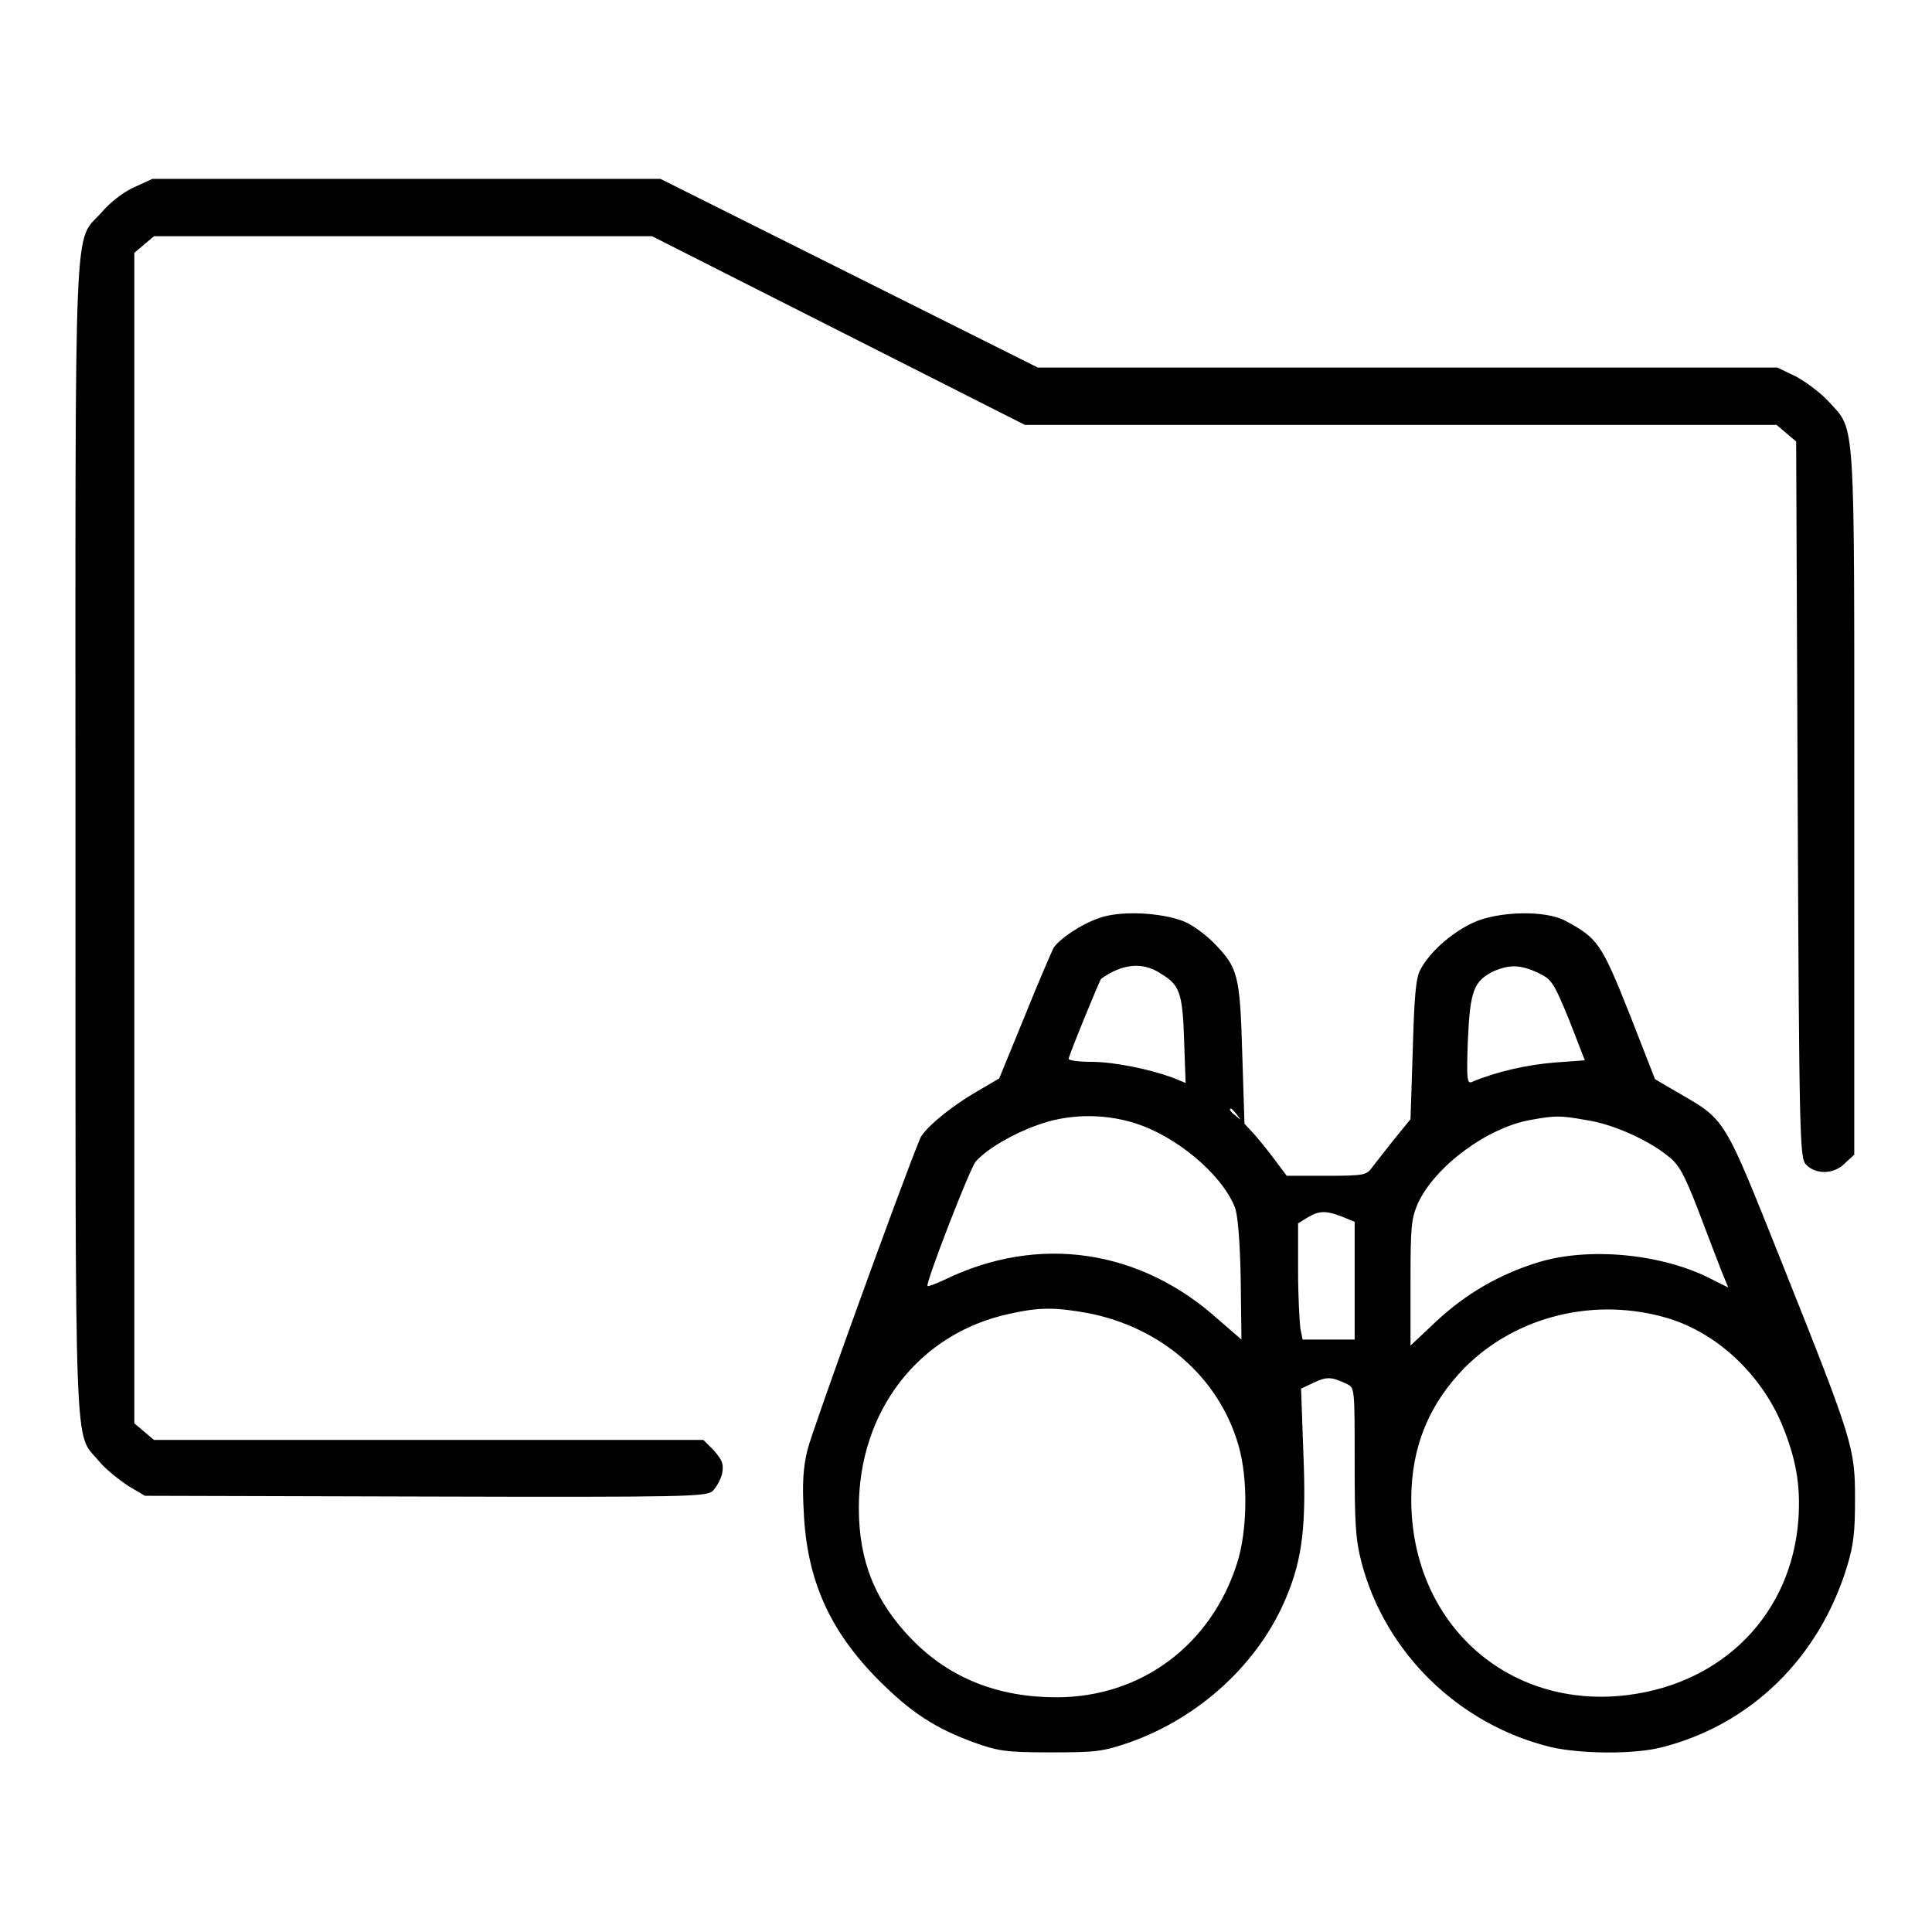
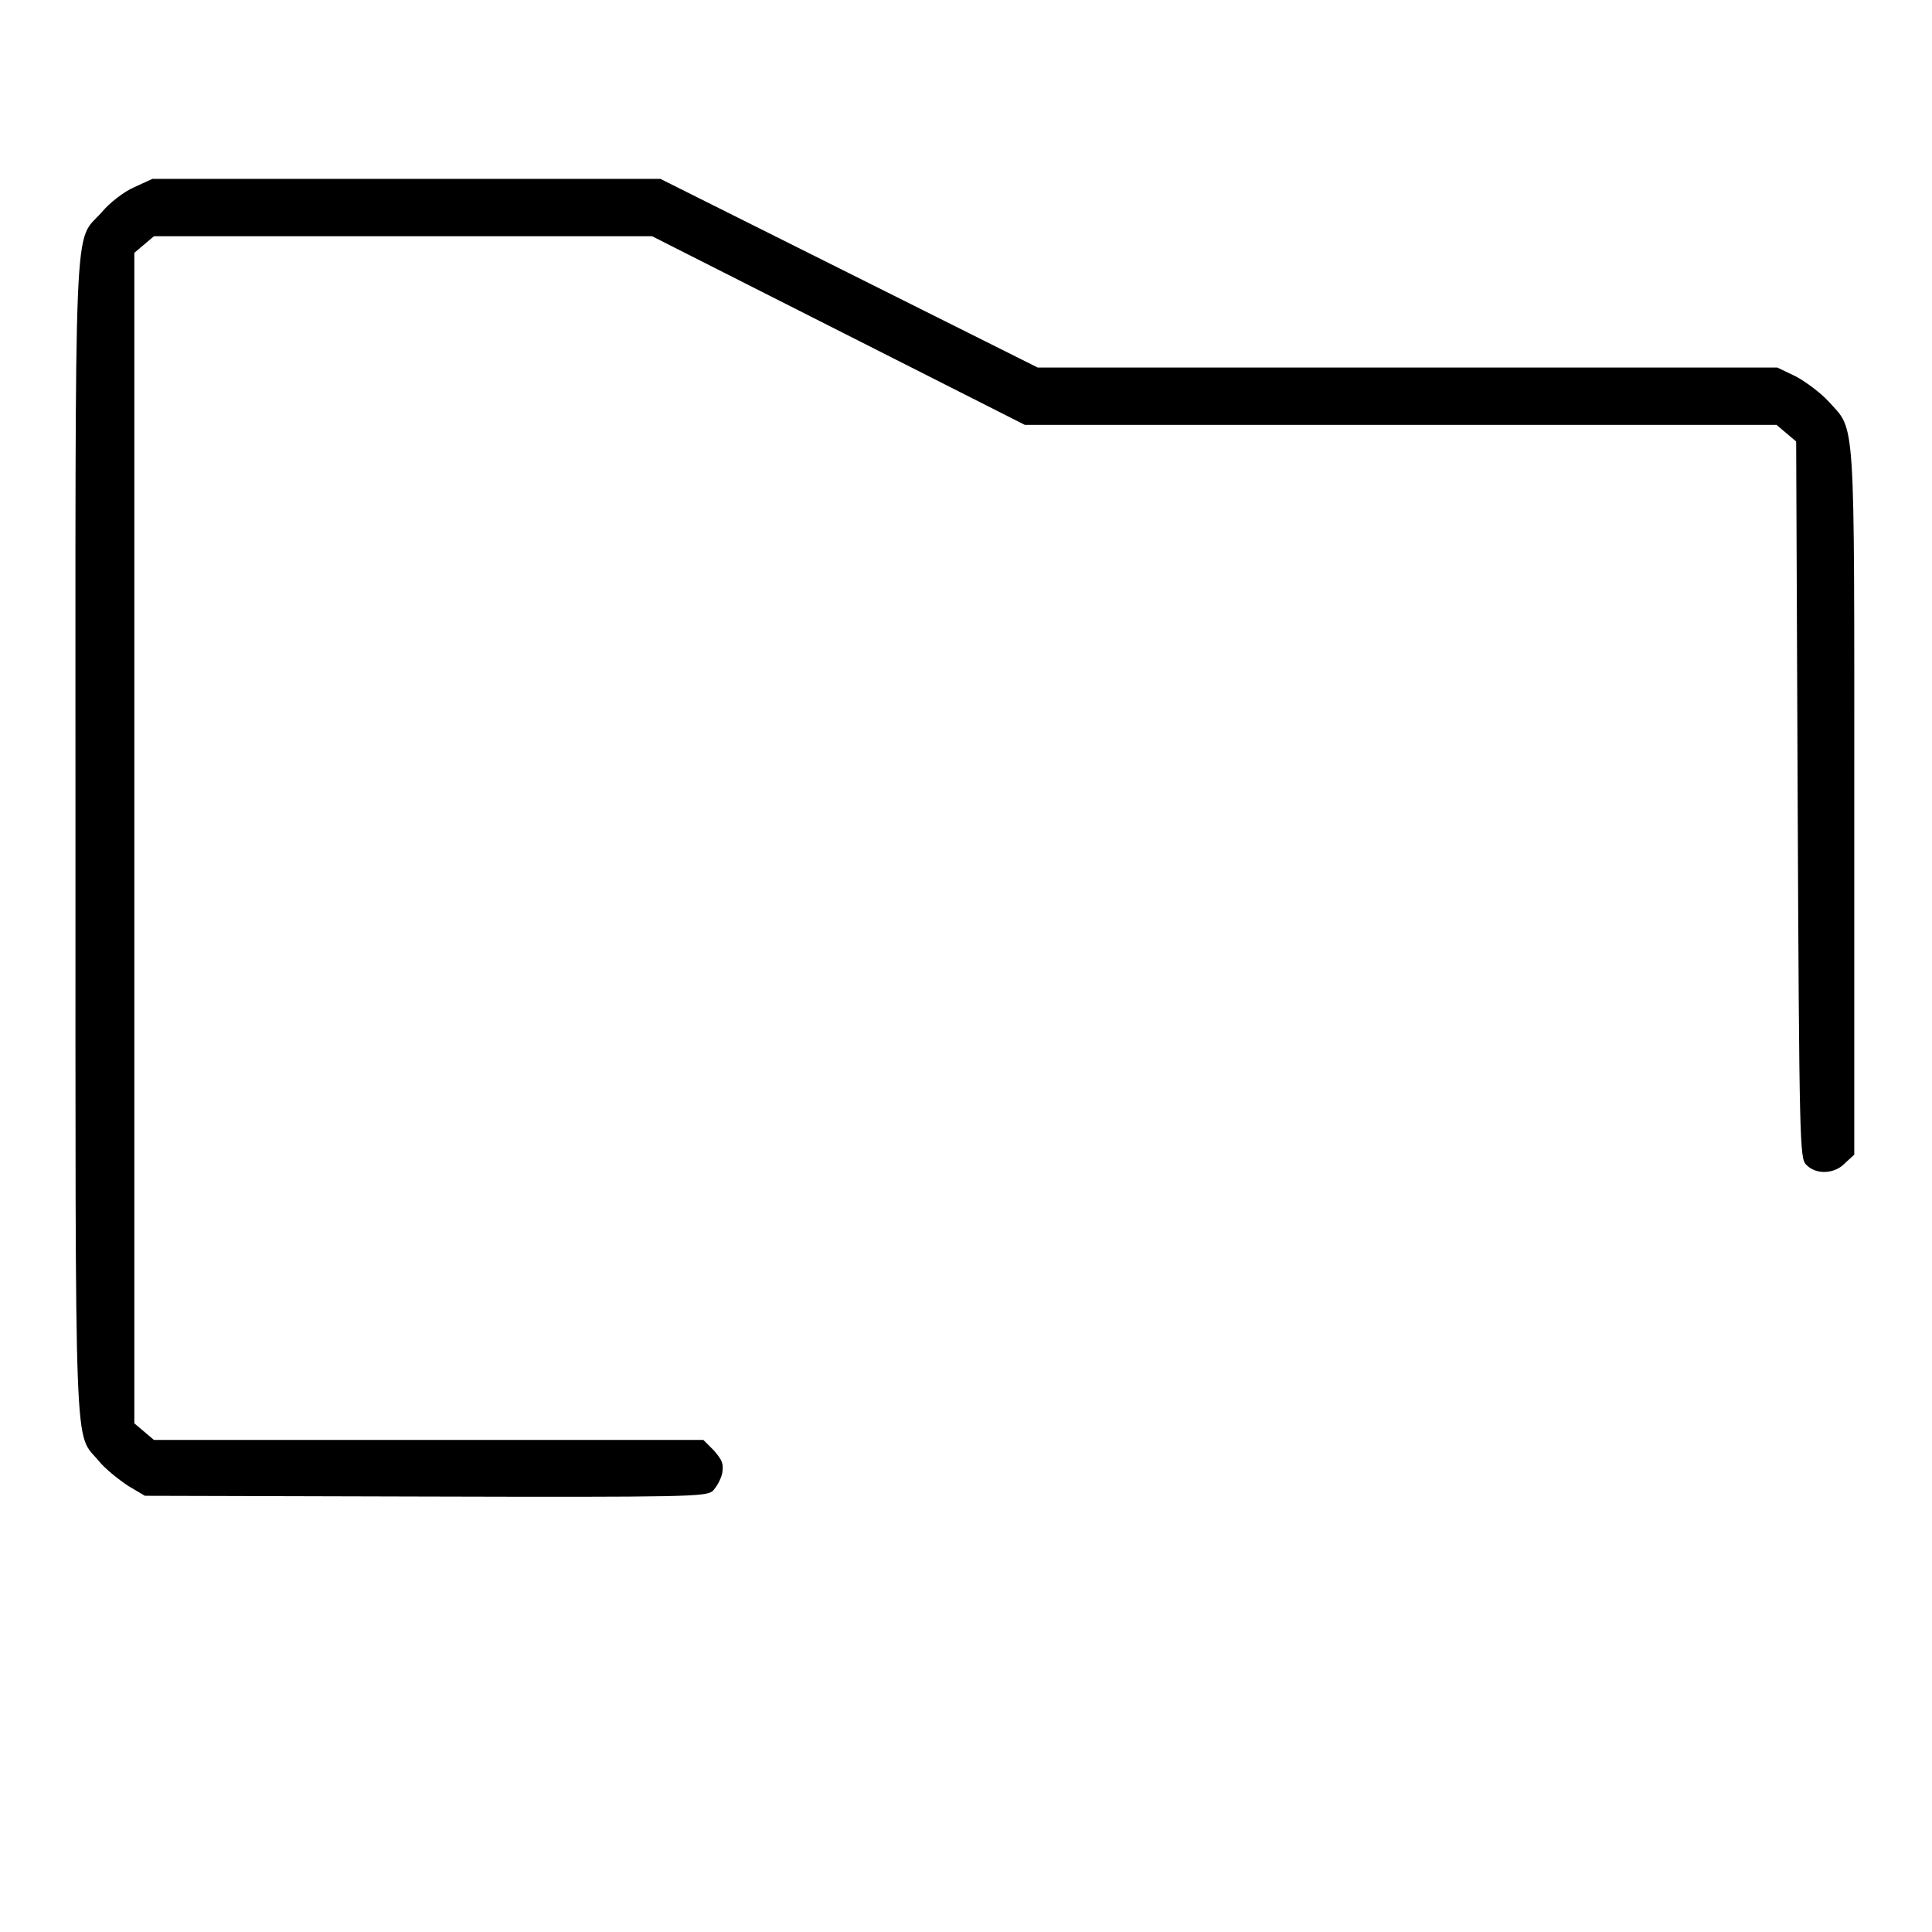
<svg xmlns="http://www.w3.org/2000/svg" version="1.1" x="0px" y="0px" viewBox="0 0 256 256" enable-background="new 0 0 256 256" xml:space="preserve">
  <g>
    <g>
      <g>
        <path fill="#000000" d="M17.8,24.8c-1.4,0.6-3.3,2.1-4.3,3.3C9.7,32.4,10,25.7,10,111c0,84.6-0.2,78.6,3.1,82.6c0.9,1.1,2.7,2.5,3.9,3.3l2.2,1.3l37.1,0.1c34.9,0.1,37.1,0,38.1-0.7c0.5-0.5,1.1-1.5,1.3-2.4c0.2-1.3,0-1.7-1.1-3l-1.4-1.4H56.8H20.4l-1.3-1.1l-1.3-1.1V111V33.5l1.3-1.1l1.3-1.1h33h33l24.7,12.5l24.7,12.5h49.8h49.8l1.3,1.1l1.3,1.1l0.2,47.4c0.2,45.8,0.3,47.5,1.1,48.4c1.3,1.4,3.8,1.3,5.2-0.2l1.2-1.1v-46.7c0-52.1,0.2-49.1-3.4-53.1c-1-1.1-3-2.6-4.3-3.3l-2.5-1.2h-49h-49l-25-12.5l-25-12.5H54H20.2L17.8,24.8z" />
-         <path fill="#000000" d="M145.5,121.7c-2.3,0.8-5.1,2.7-5.9,3.9c-0.2,0.4-2,4.5-3.8,9l-3.4,8.3l-2.9,1.7c-3.5,2-7.1,5-7.6,6.3c-2.7,6.6-14.3,38.7-14.9,41.2c-0.6,2.4-0.7,4.6-0.5,8.2c0.4,9,3.4,15.8,10,22.4c4.2,4.2,7.4,6.3,12.6,8.2c3.1,1.1,4.1,1.3,10.1,1.3c6,0,6.9-0.1,10.4-1.3c9.4-3.3,17.3-10.6,20.9-19.4c2.1-5.1,2.6-9.4,2.2-19l-0.3-8.5l1.7-0.8c1.7-0.8,2.3-0.8,4.4,0.2c1,0.5,1,0.6,1,10.2c0,8.2,0.1,10.3,0.9,13.4c3.1,11.9,12.8,21.5,25.1,24.5c3.9,0.9,11.1,1,14.8,0c11.7-3,20.7-11.8,24.4-23.8c0.9-2.9,1.1-4.6,1.1-9c0-6.8-0.2-7.6-9.5-30.9c-8-20-7.5-19.3-14.1-23.1l-2.9-1.7l-3.4-8.7c-3.7-9.3-4.2-10-8.5-12.3c-2.6-1.4-8.9-1.3-12.3,0.3c-2.9,1.4-5.7,3.9-6.9,6.2c-0.6,1.1-0.8,3.5-1,10.6l-0.3,9.2l-2.2,2.7c-1.2,1.5-2.5,3.2-2.9,3.7c-0.7,1-1.1,1.1-6,1.1l-5.3,0l-1.5-2c-0.8-1.1-2.1-2.7-2.8-3.5l-1.3-1.4l-0.3-9.4c-0.3-10.5-0.6-11.3-3.8-14.6c-1-1-2.7-2.3-3.9-2.8C153.9,120.9,148.3,120.6,145.5,121.7z M153.8,129c2.5,1.5,2.9,2.5,3.1,8.8l0.2,5.7l-1.7-0.7c-3-1.1-7.7-2.1-10.8-2.1c-1.7,0-3-0.2-3-0.4c0-0.4,4.1-10.4,4.3-10.6C148.7,127.7,151.4,127.4,153.8,129z M203.8,128.9c1.8,0.9,2,1.1,4.1,6.2l2.1,5.4l-4.1,0.3c-3.6,0.3-7.6,1.2-10.7,2.5c-0.8,0.4-0.9,0.1-0.7-5.5c0.3-6.6,0.8-7.8,3.4-9.1C200,127.8,201.4,127.8,203.8,128.9z M163.9,147.7c0.6,0.8,0.6,0.8-0.1,0.2c-0.8-0.6-1-1-0.7-1C163.2,146.9,163.6,147.3,163.9,147.7z M150.3,148.8c5.5,1.7,11.5,6.7,13.3,11.1c0.4,0.9,0.7,4.4,0.8,9.5l0.1,8.1l-3-2.6c-10.4-9.4-23.9-11.4-36.4-5.3c-1.1,0.5-2.1,0.9-2.2,0.8c-0.3-0.3,5.6-15.6,6.4-16.5c1.5-1.7,5-3.7,8.1-4.8C141.4,147.6,146.1,147.5,150.3,148.8z M210.1,148.4c3.5,0.5,8.2,2.6,10.8,4.7c1.5,1.1,2.2,2.3,4.1,7.2c1.2,3.2,2.6,6.8,3.1,8.1l0.9,2.2l-2.4-1.2c-6.5-3.3-16.2-4.2-22.9-2.1c-5.1,1.6-9.4,4.1-13.3,7.7l-3.5,3.3v-8.3c0-7.6,0.1-8.5,1-10.6c2.3-4.9,9.2-10,14.9-11C206.1,147.8,206.7,147.8,210.1,148.4z M177.8,161.2l1.7,0.7v7.8v7.8H176h-3.4l-0.3-1.5c-0.1-0.8-0.3-4.3-0.3-7.7v-6.2l1.3-0.8C174.8,160.4,175.7,160.4,177.8,161.2z M144.2,174c9.7,1.9,17.3,8.5,19.9,17.5c1.3,4.4,1.2,11.4-0.2,15.7c-3.5,10.9-12.8,17.7-23.9,17.7c-7.7,0-14.1-2.5-19.1-7.6c-4.9-5-7.1-10.4-7.1-17.5c0-12.8,7.9-23.1,19.9-25.7C137.7,173.2,139.8,173.2,144.2,174z M221.1,174.7c6.5,2,12.2,7.4,15,14c1.9,4.6,2.5,8.1,2.2,12.6c-0.9,12.5-9.9,21.7-22.6,23.3c-15.9,2-28.7-9.5-28.7-25.9c0-6.9,2.3-12.6,7.1-17.5C201,174.3,211.5,171.8,221.1,174.7z" />
      </g>
    </g>
  </g>
</svg>